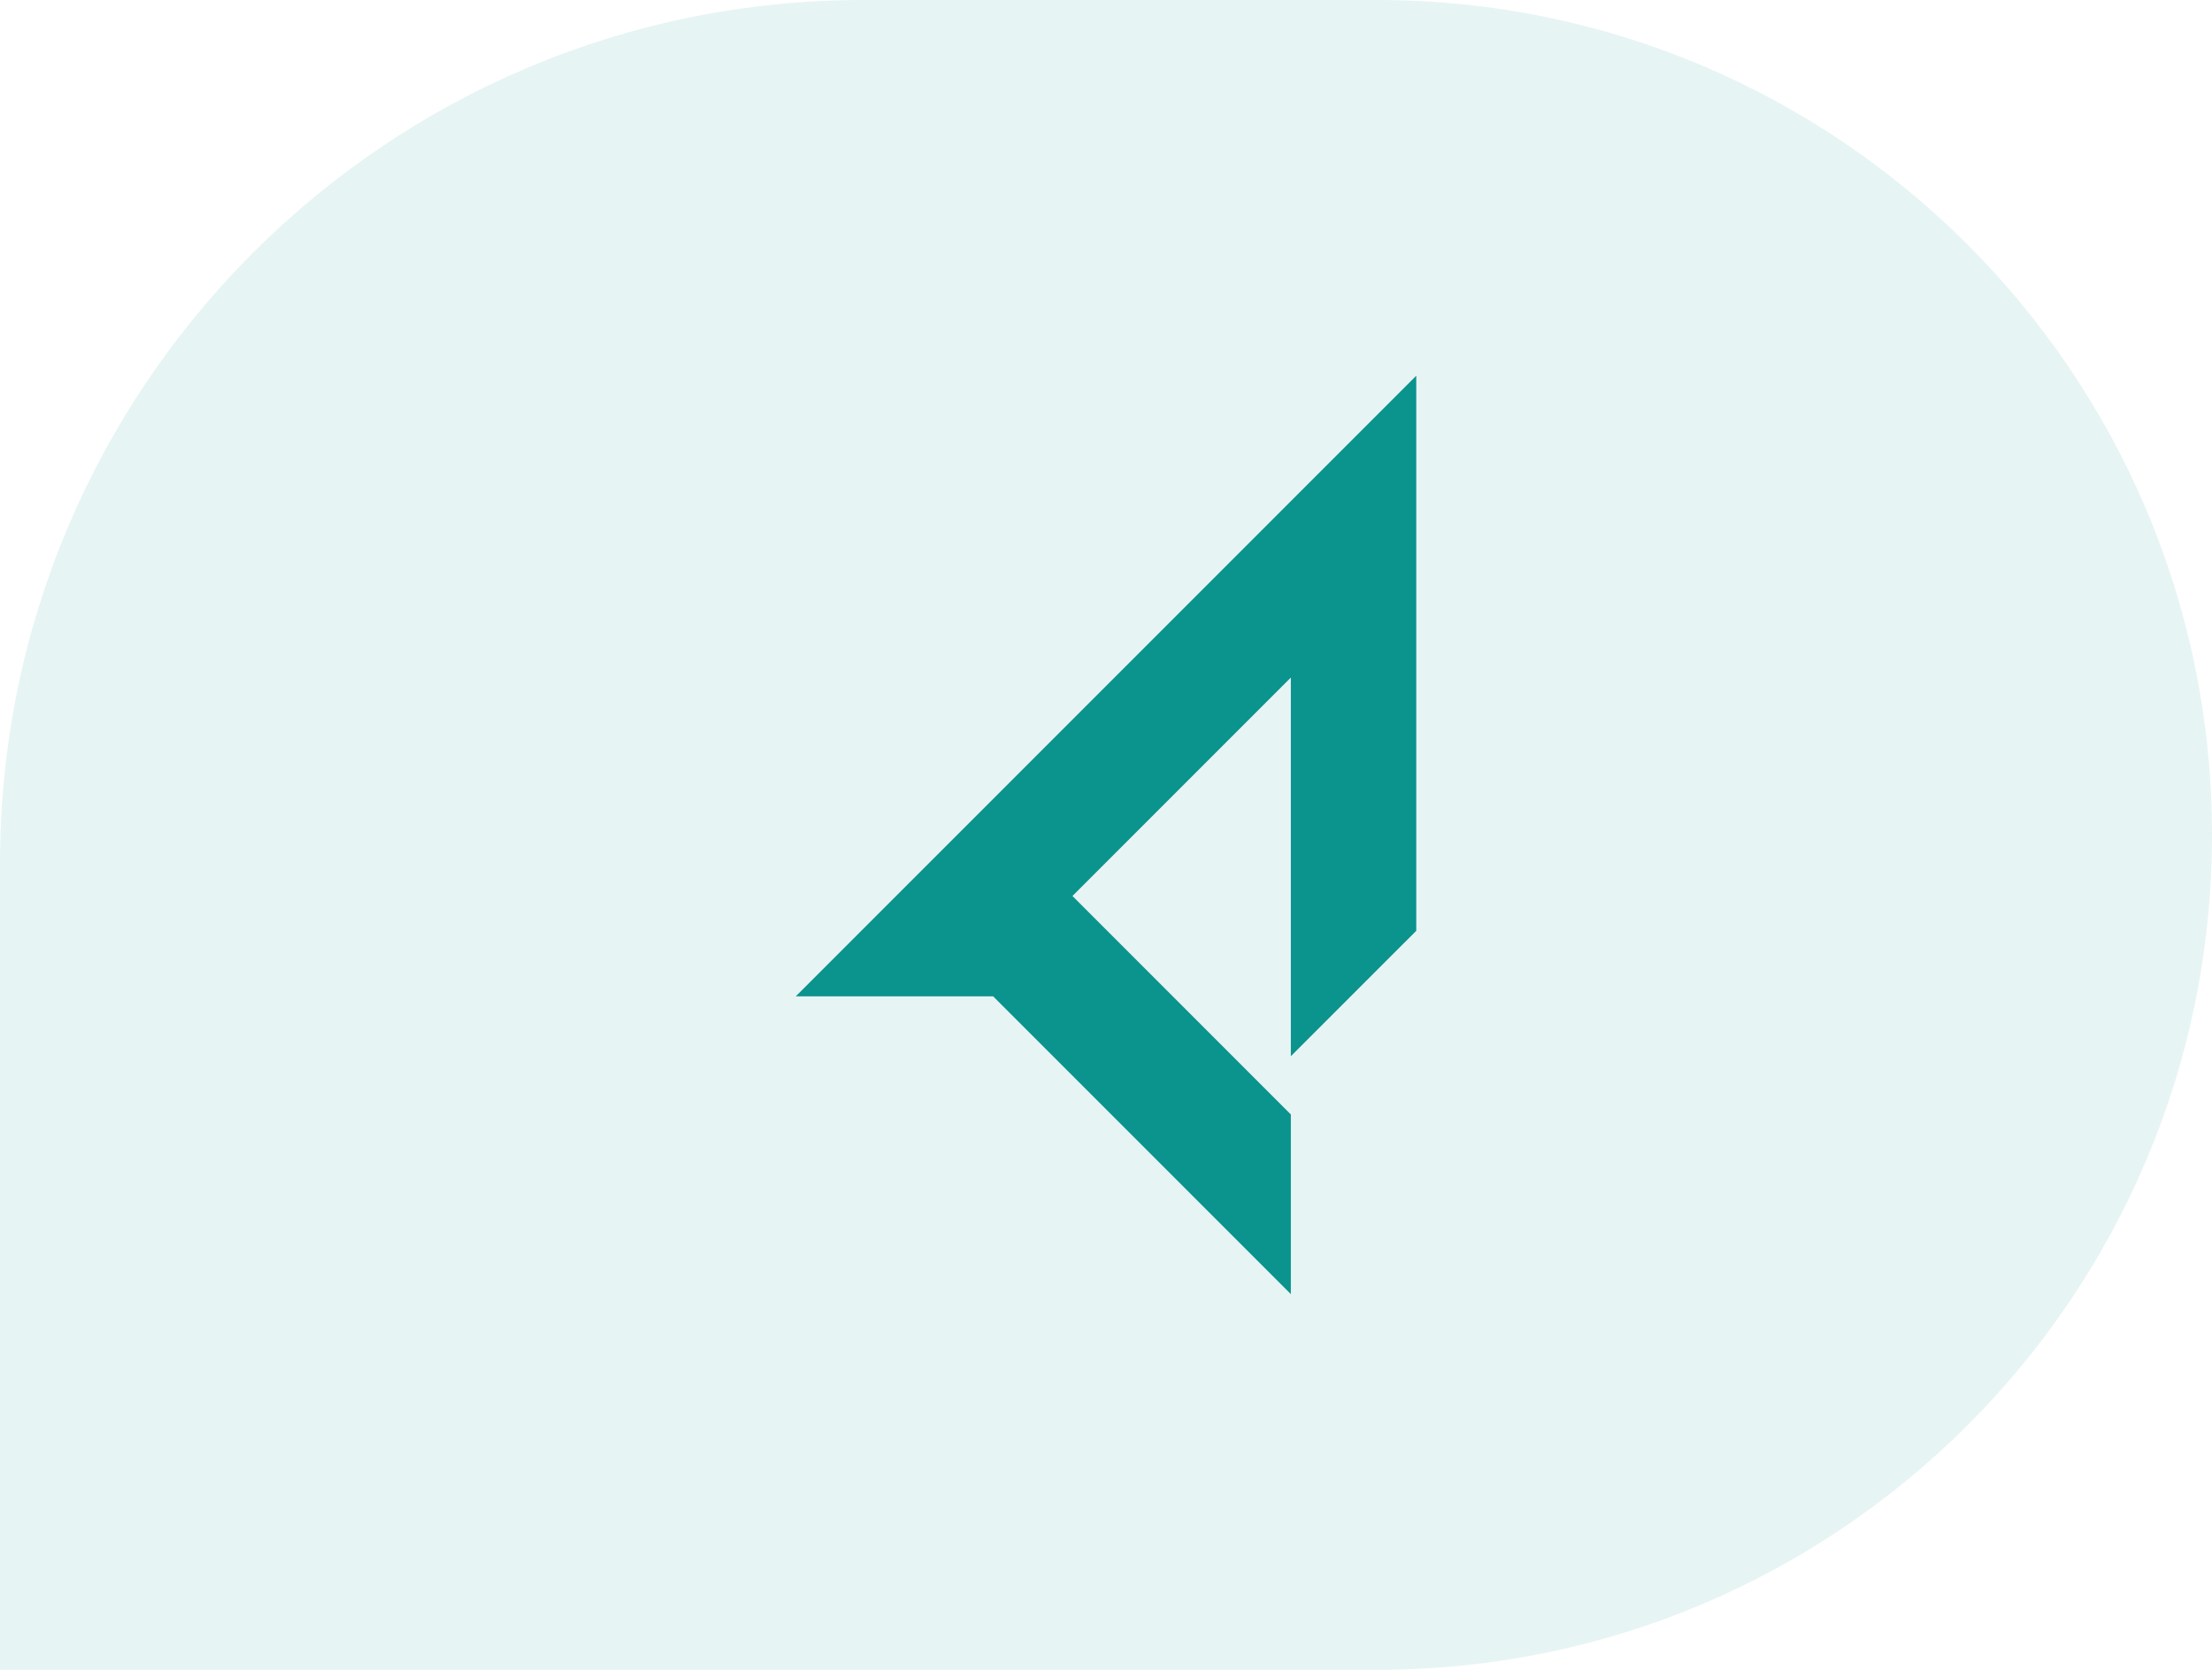
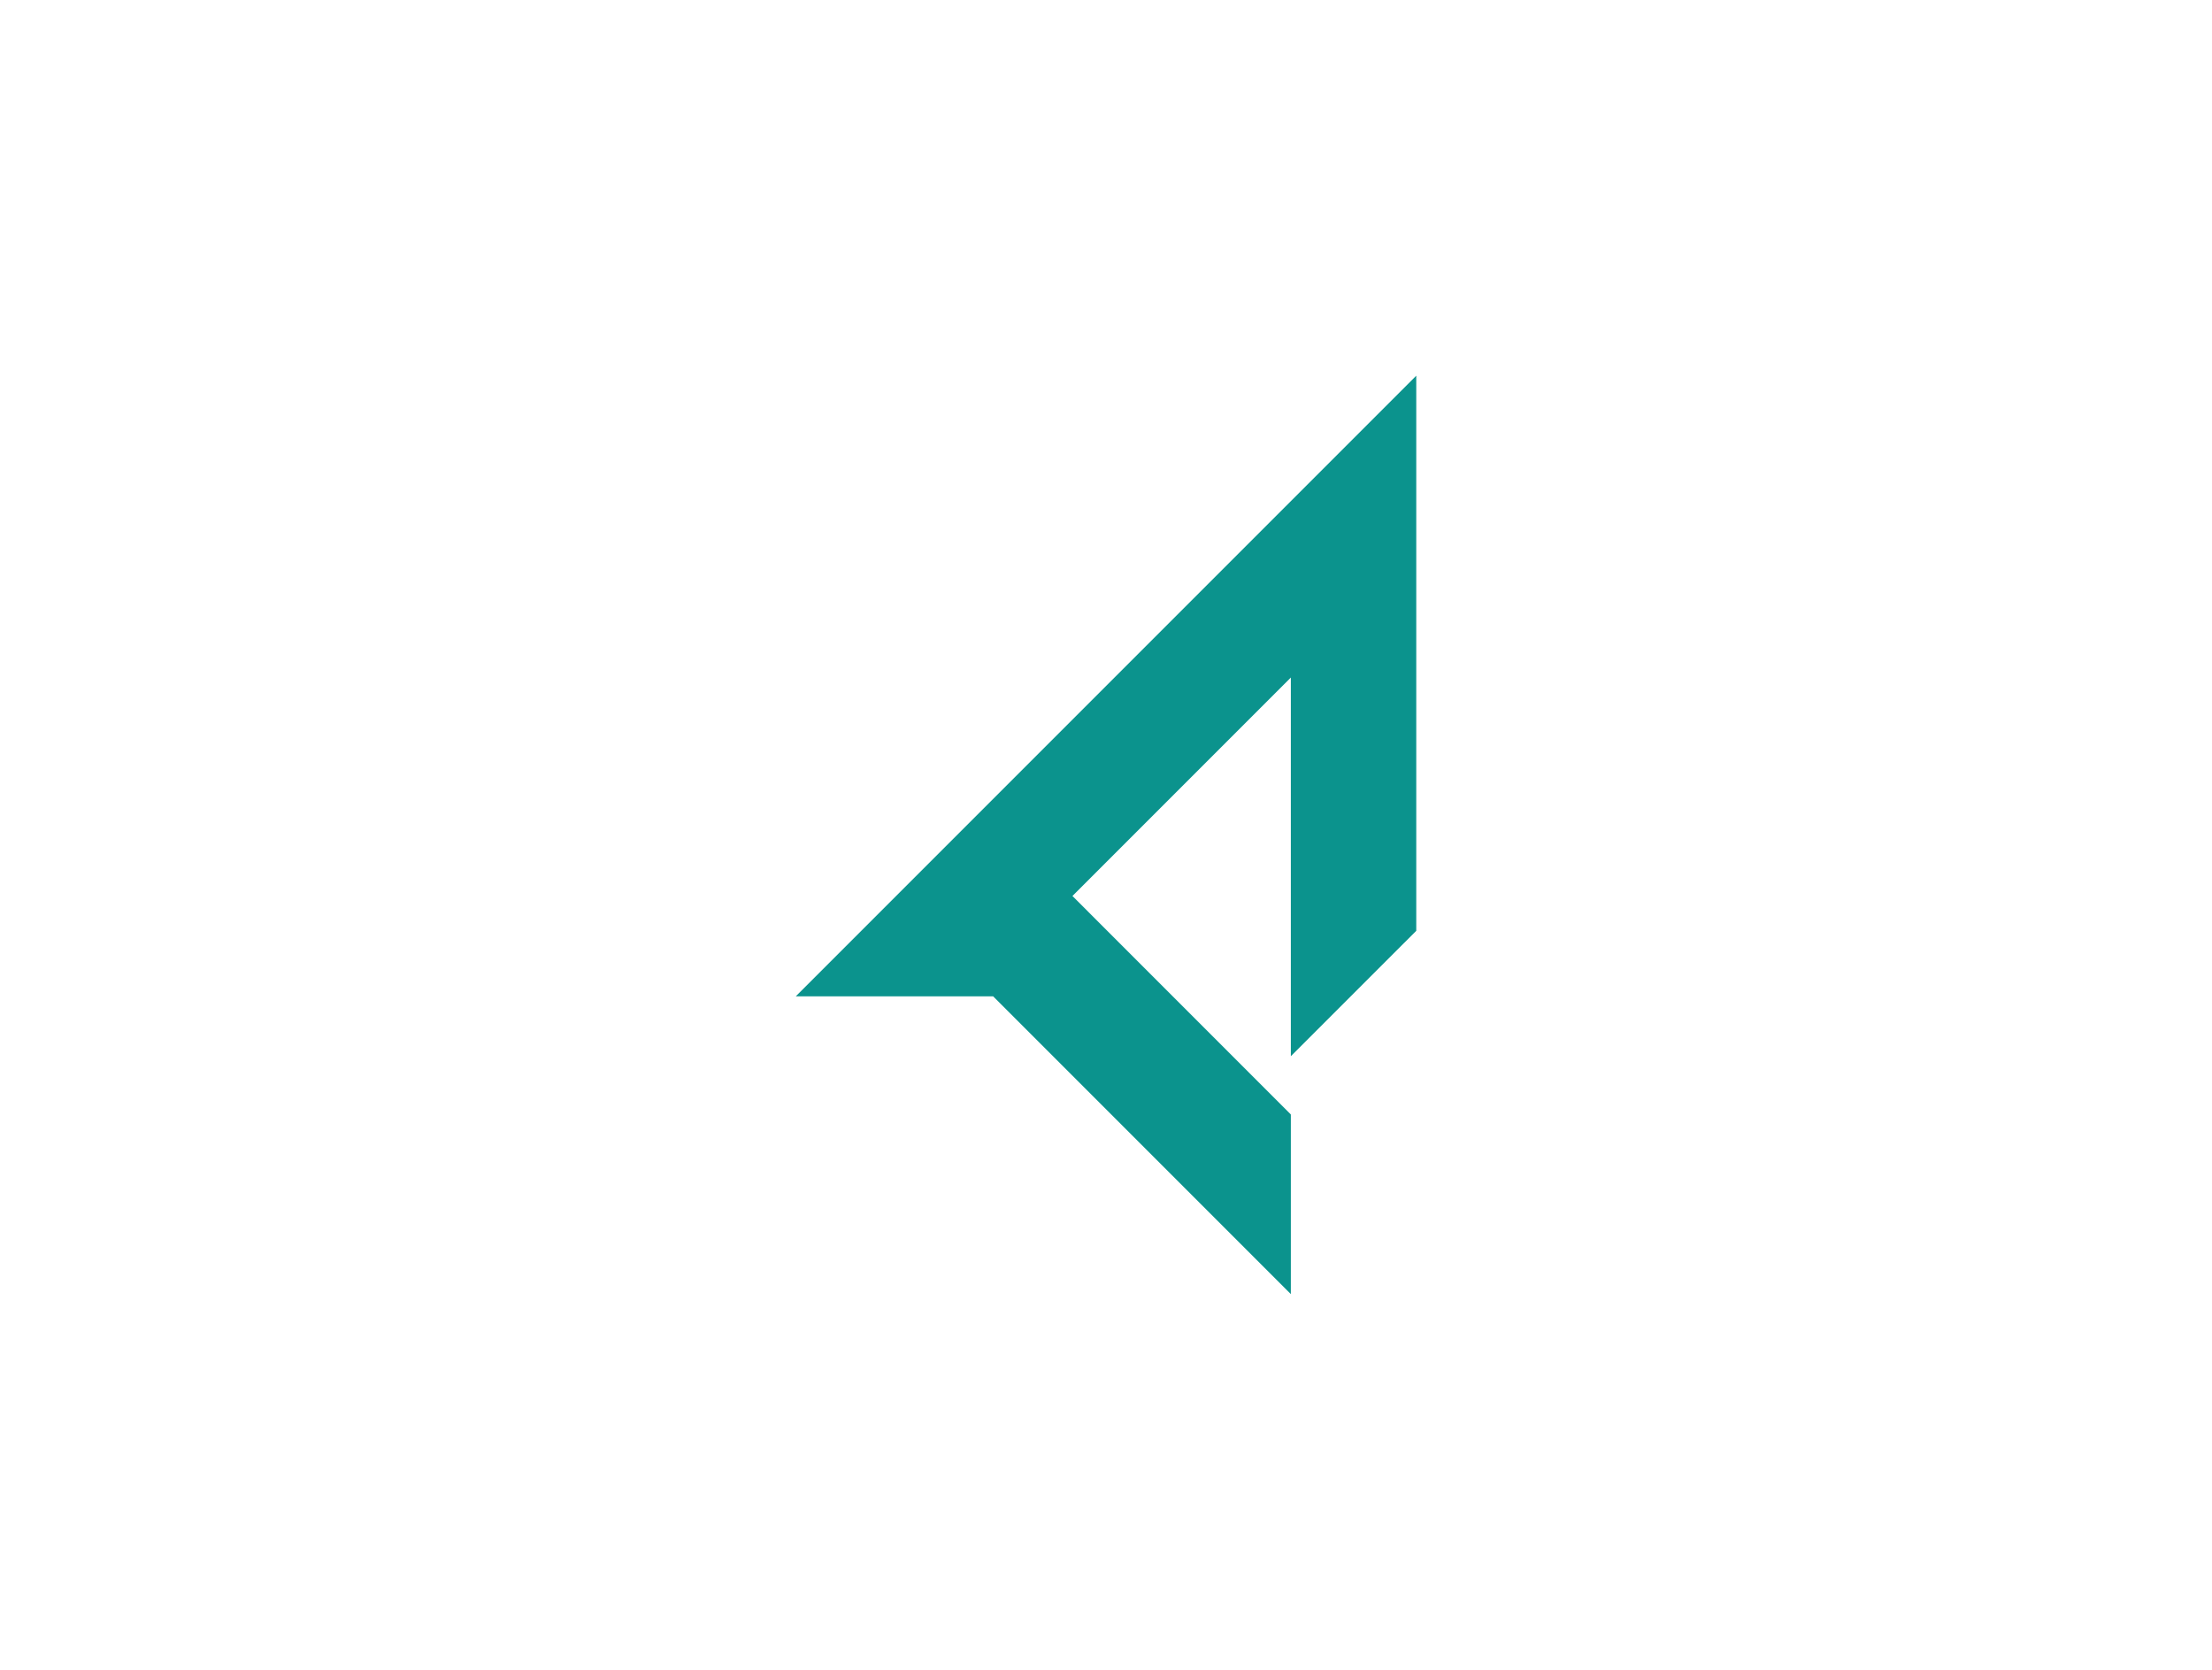
<svg xmlns="http://www.w3.org/2000/svg" width="53" height="40" viewBox="0 0 53 40" fill="none">
-   <path d="M0 20.683C0 9.26 9.26 0 20.683 0H33C44.046 0 53 8.954 53 20C53 31.046 44.046 40 33 40H0V20.683Z" fill="#0B938D" fill-opacity="0.1" />
  <path d="M30.929 16.23V25.166V25.301L33.934 22.297V9L19.067 23.867H23.796L30.929 31V26.697L25.696 21.463L30.929 16.23Z" fill="#0B938D" />
</svg>